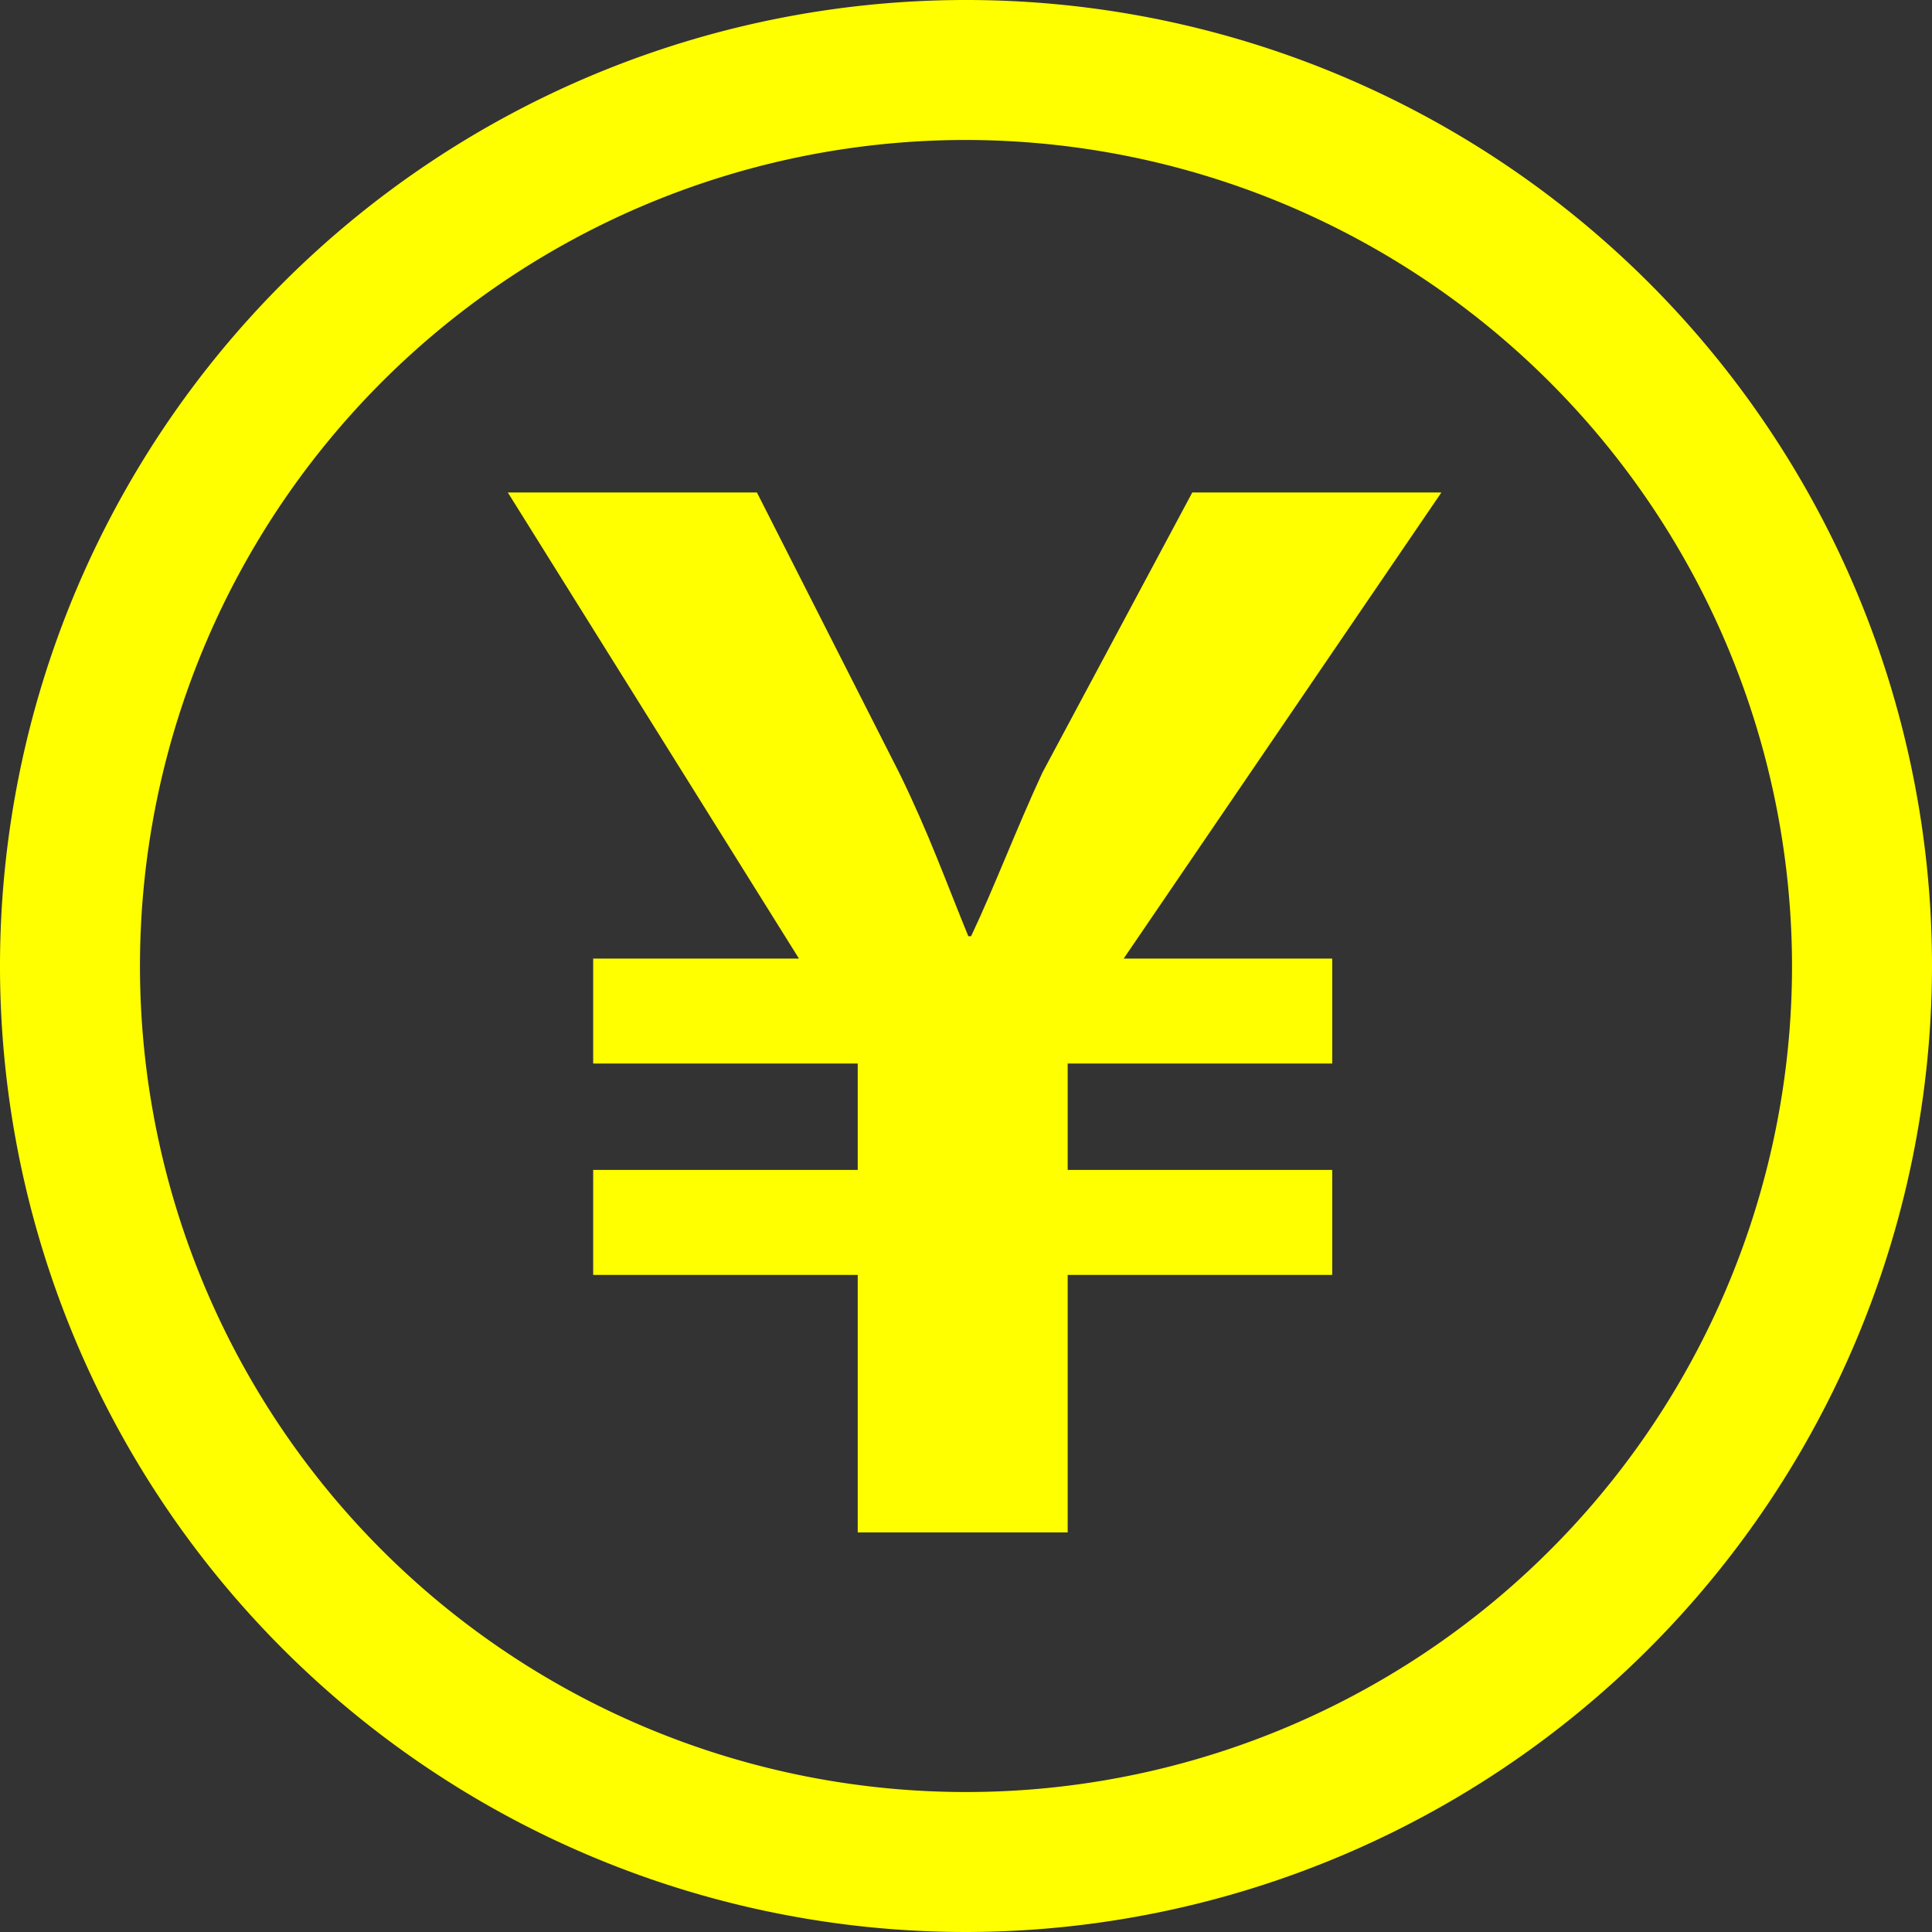
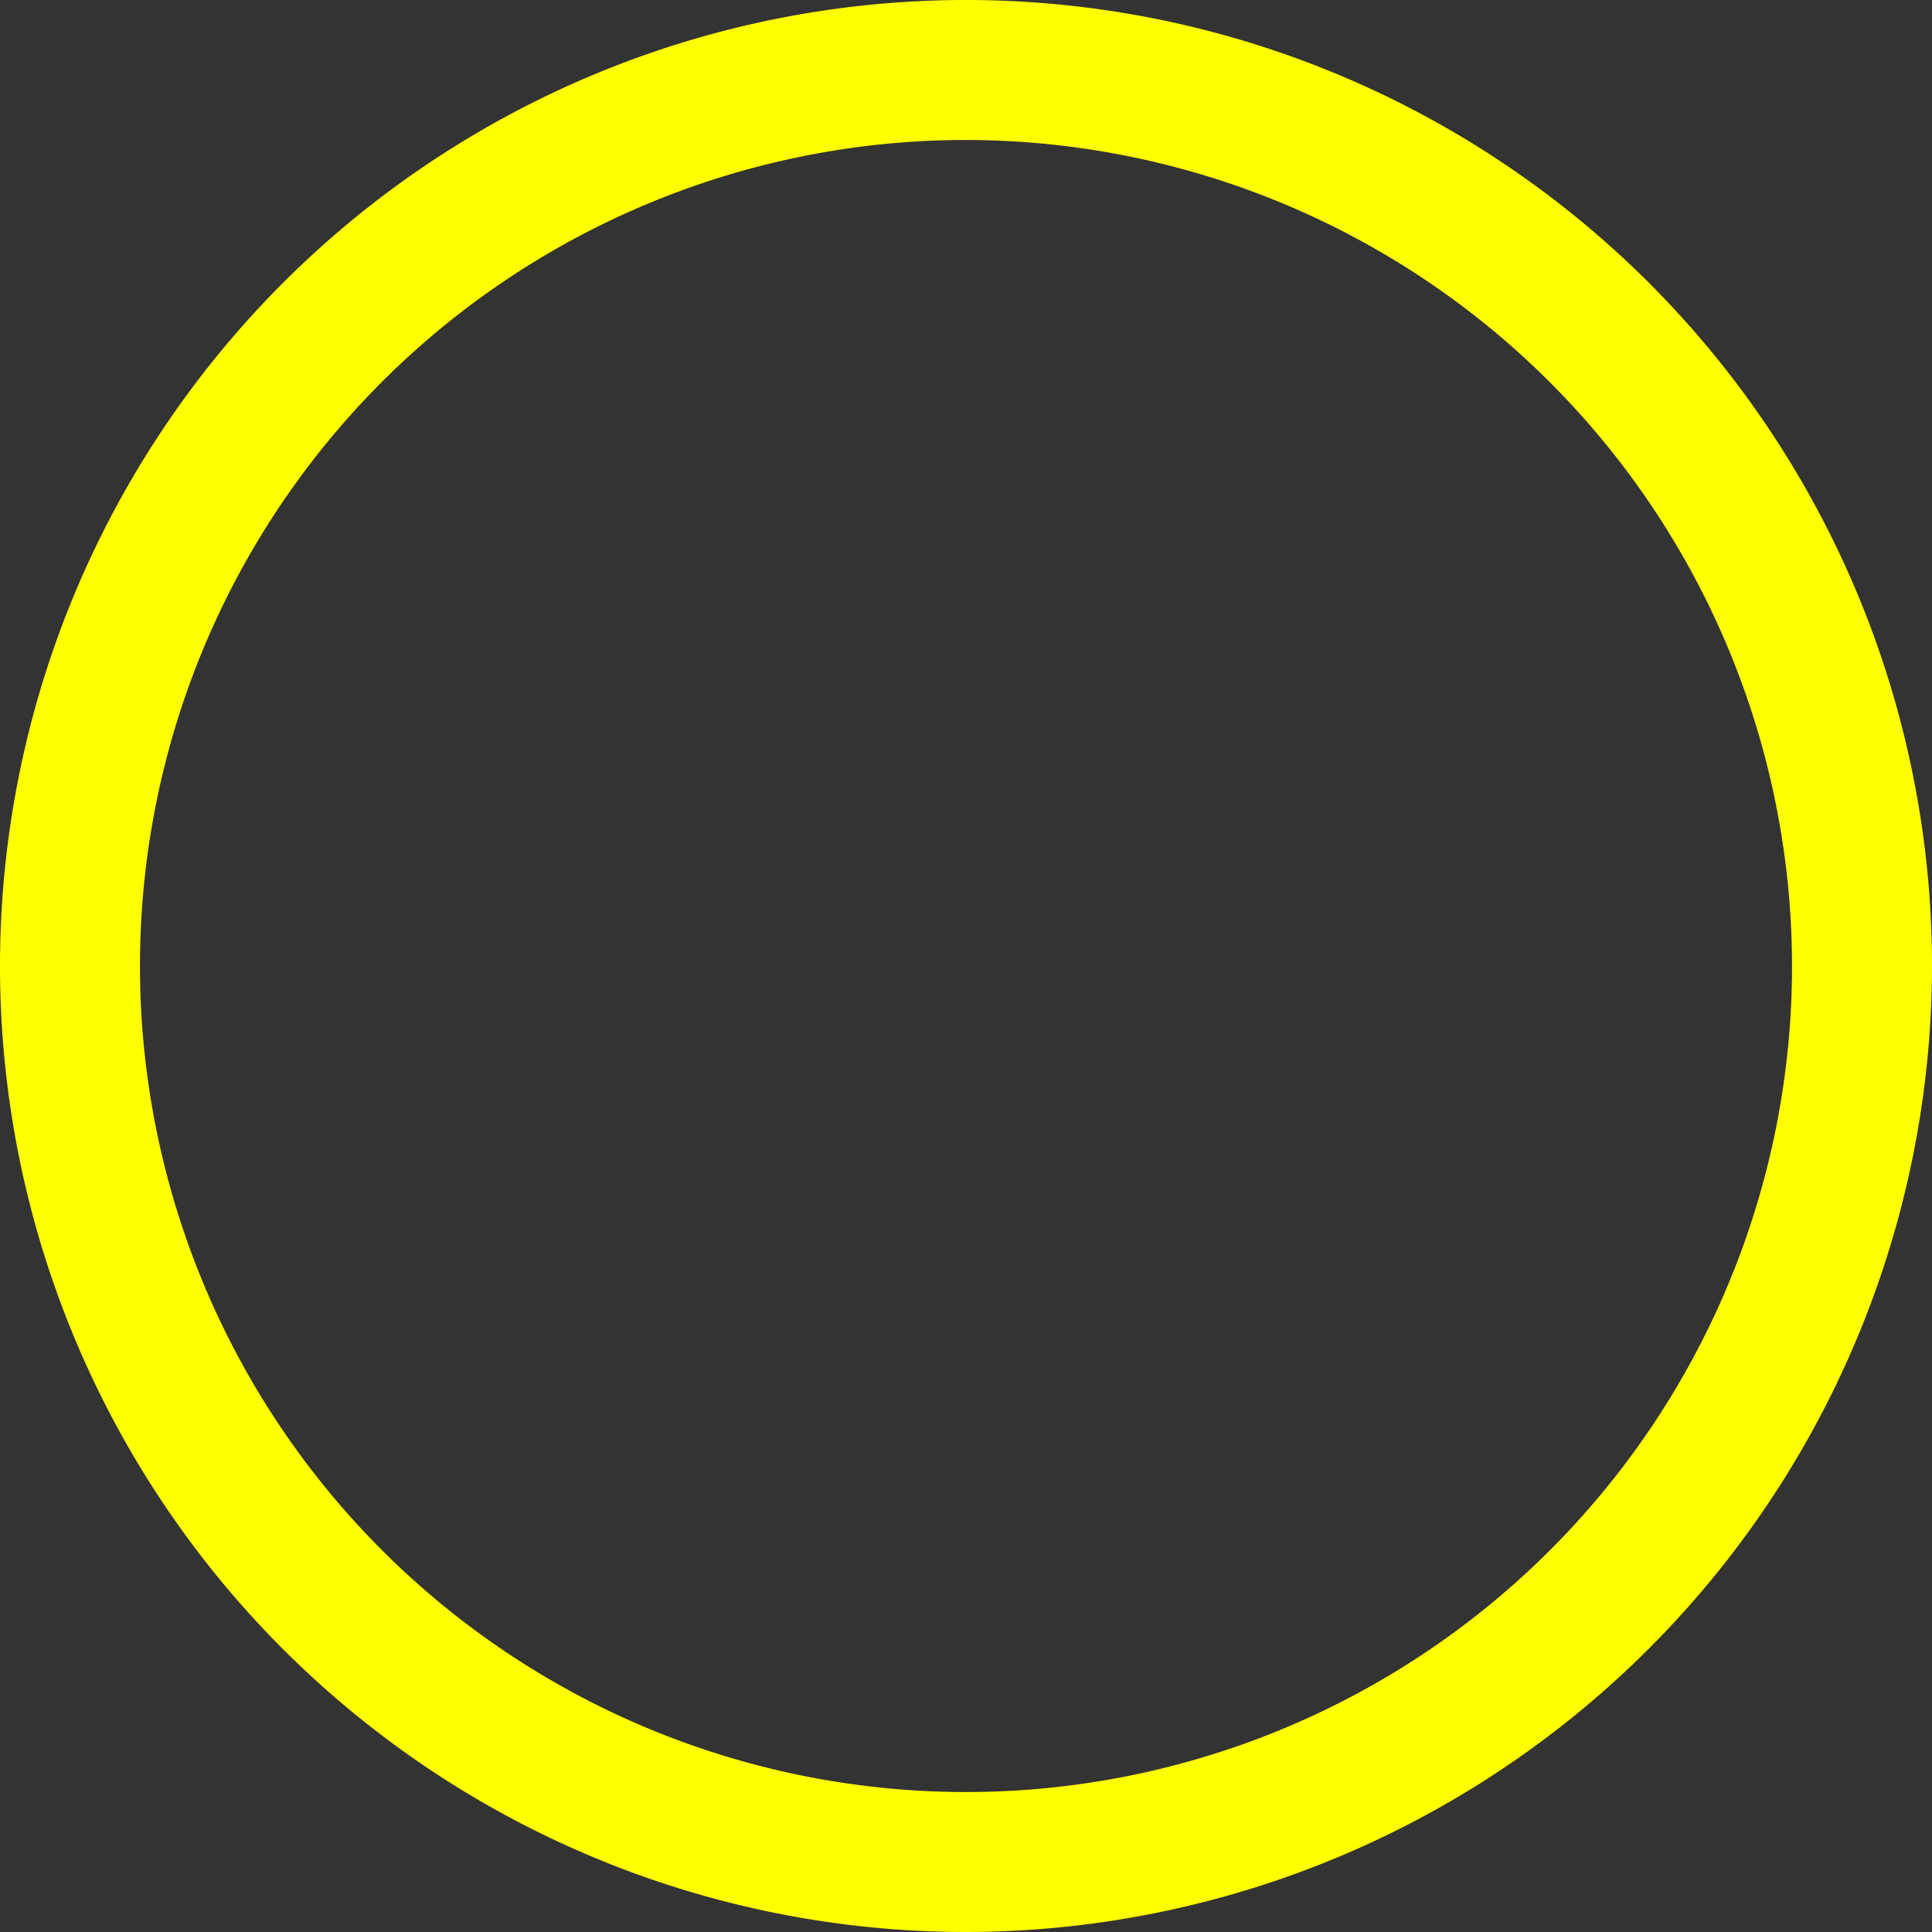
<svg xmlns="http://www.w3.org/2000/svg" viewBox="0 0 120 120">
  <rect x="0" y="0" width="120" height="120" fill="#333333" stroke="none" />
  <defs>
    <style>.cls-1{fill:#ff0;}</style>
  </defs>
  <g id="レイヤー_2" data-name="レイヤー 2">
    <g id="レイヤー_2-2" data-name="レイヤー 2">
-       <path class="cls-1" d="M53.275,95.182V79.187H36.844V72.666H53.275v-6.608H36.844v-6.519H49.624L31.542,30.59H47.015l8.868,17.474c1.825,3.738,2.87,6.694,4.261,10.085h.173c1.479-3.13,2.782-6.608,4.435-10.173l9.302-17.386H89.526L69.793,59.539h12.953v6.519H66.316v6.608H82.746v6.52H66.316V95.182Z" />
      <path class="cls-1" d="M59.999,120A60,60,0,1,1,120,60.001,60.066,60.066,0,0,1,59.999,120Zm0-111.306a51.306,51.306,0,1,0,51.307,51.307A51.364,51.364,0,0,0,59.999,8.694Z" />
    </g>
  </g>
</svg>